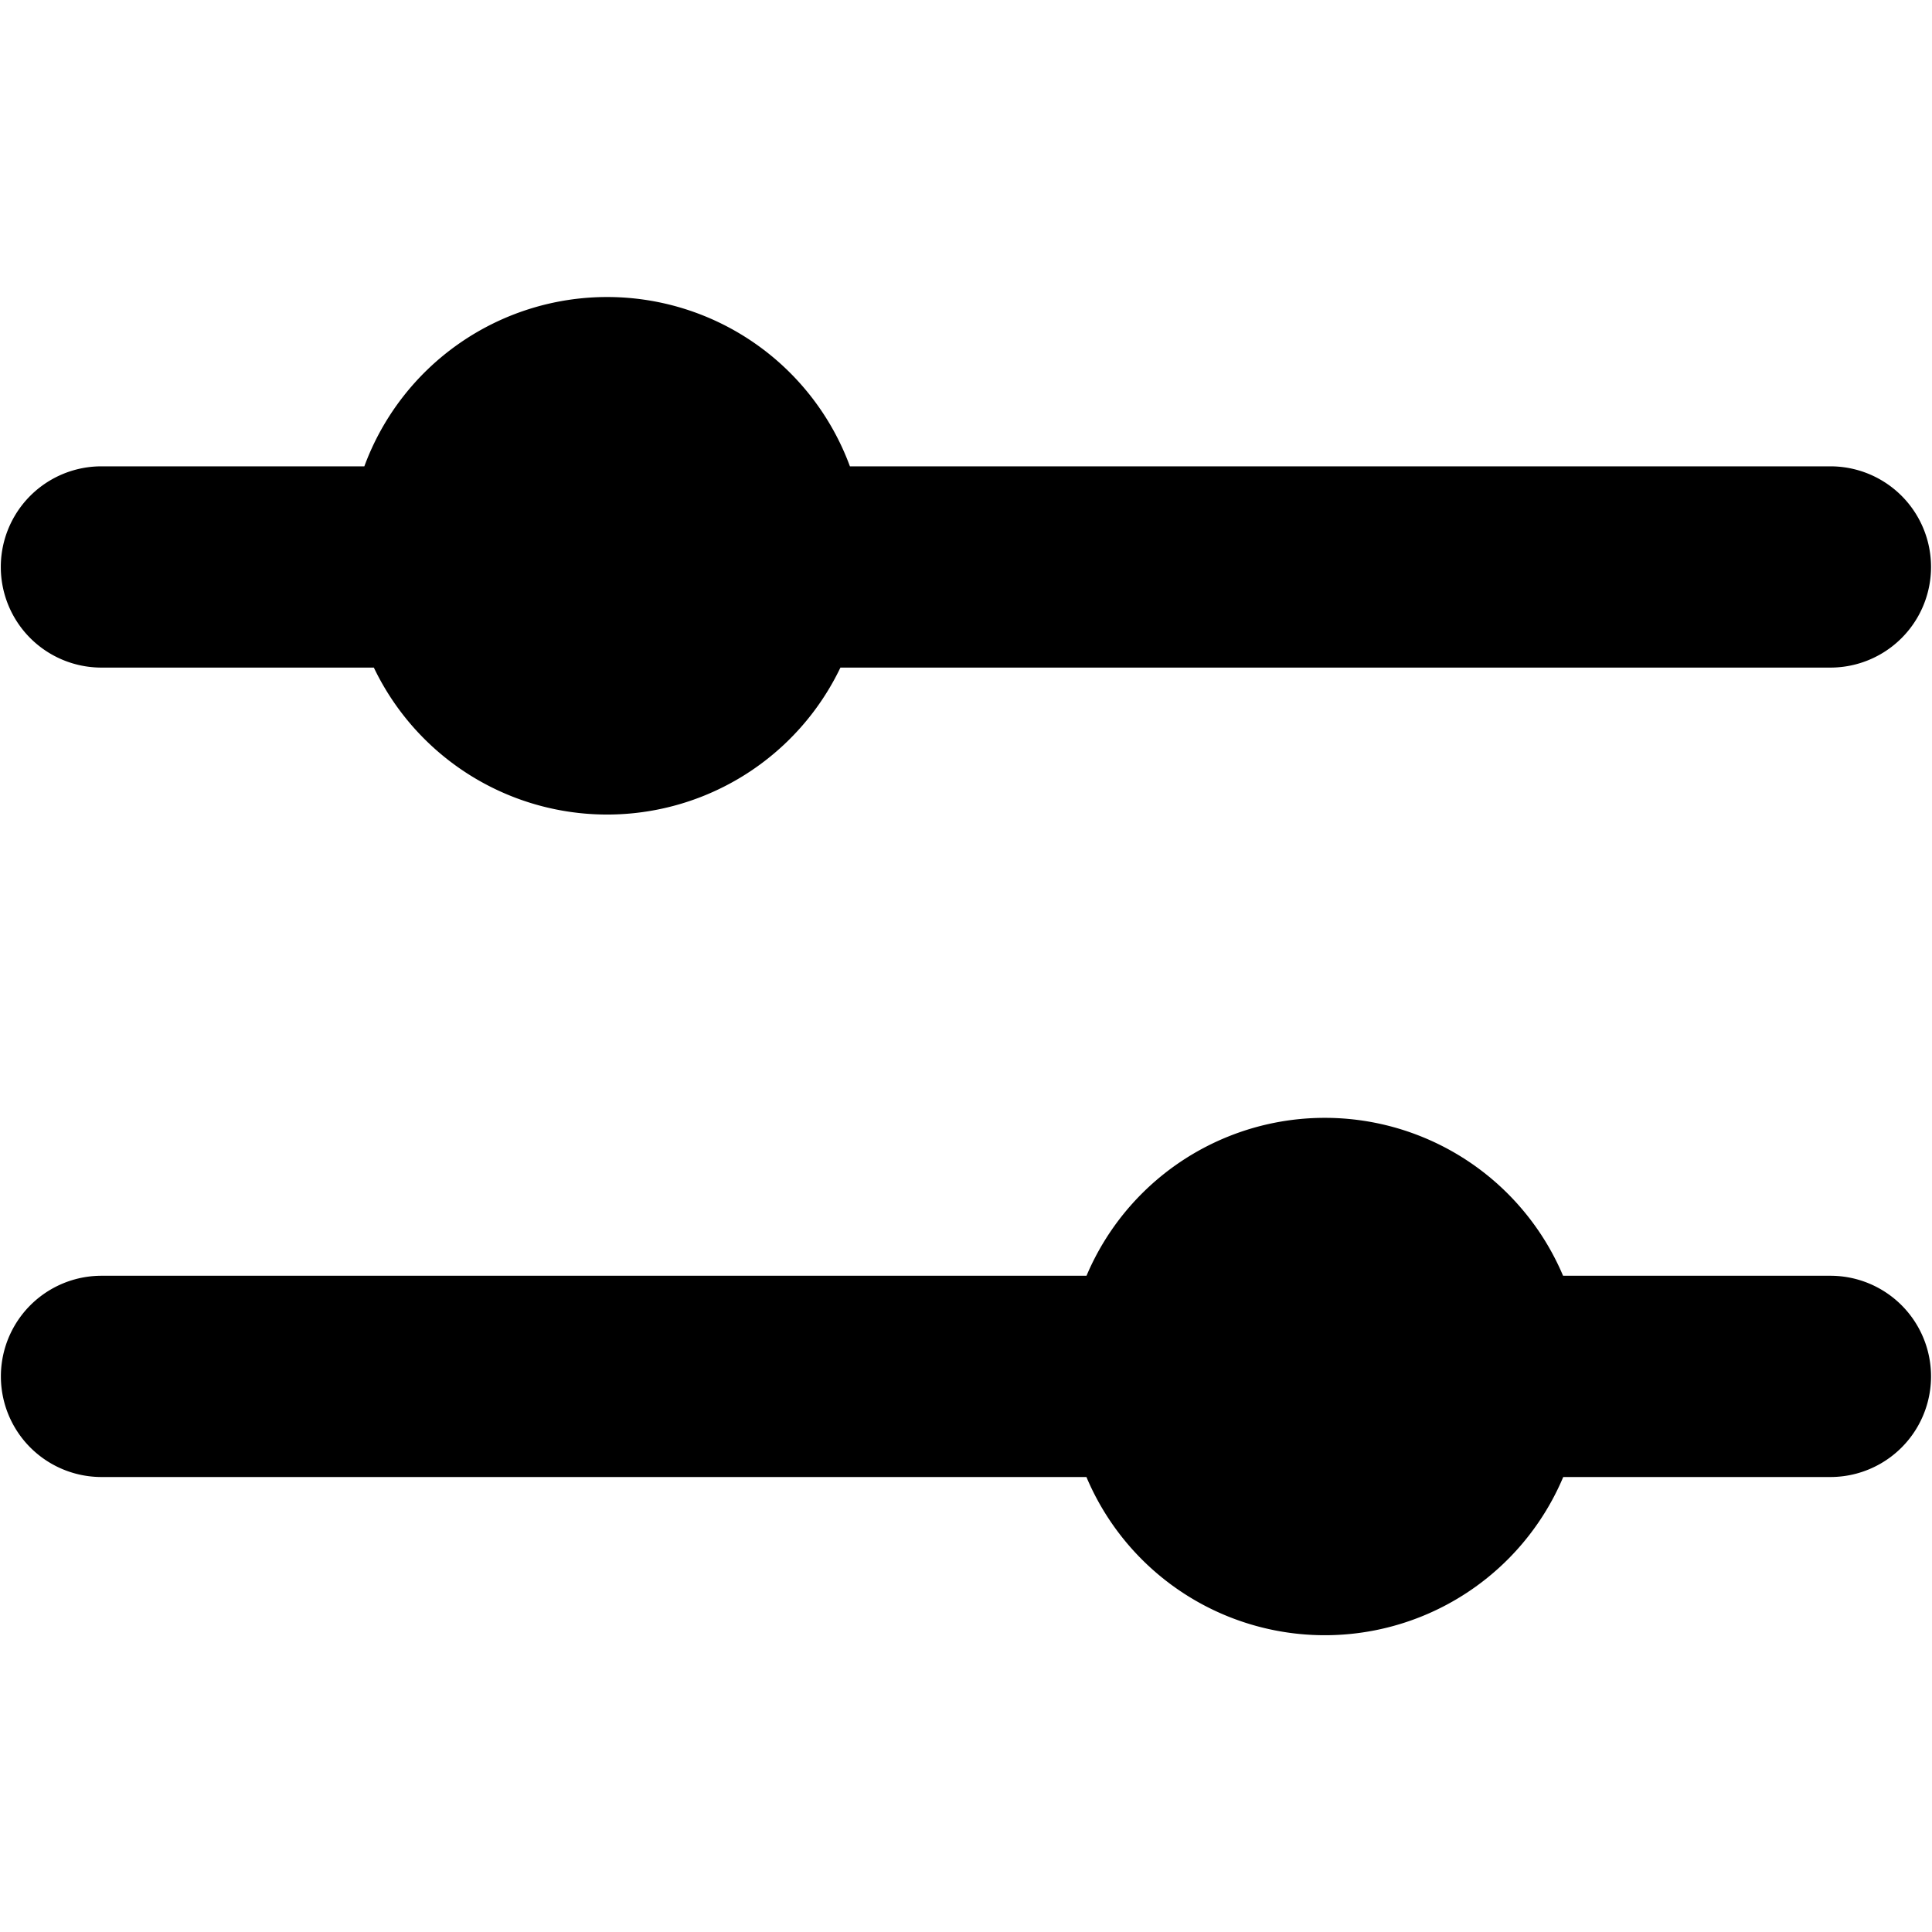
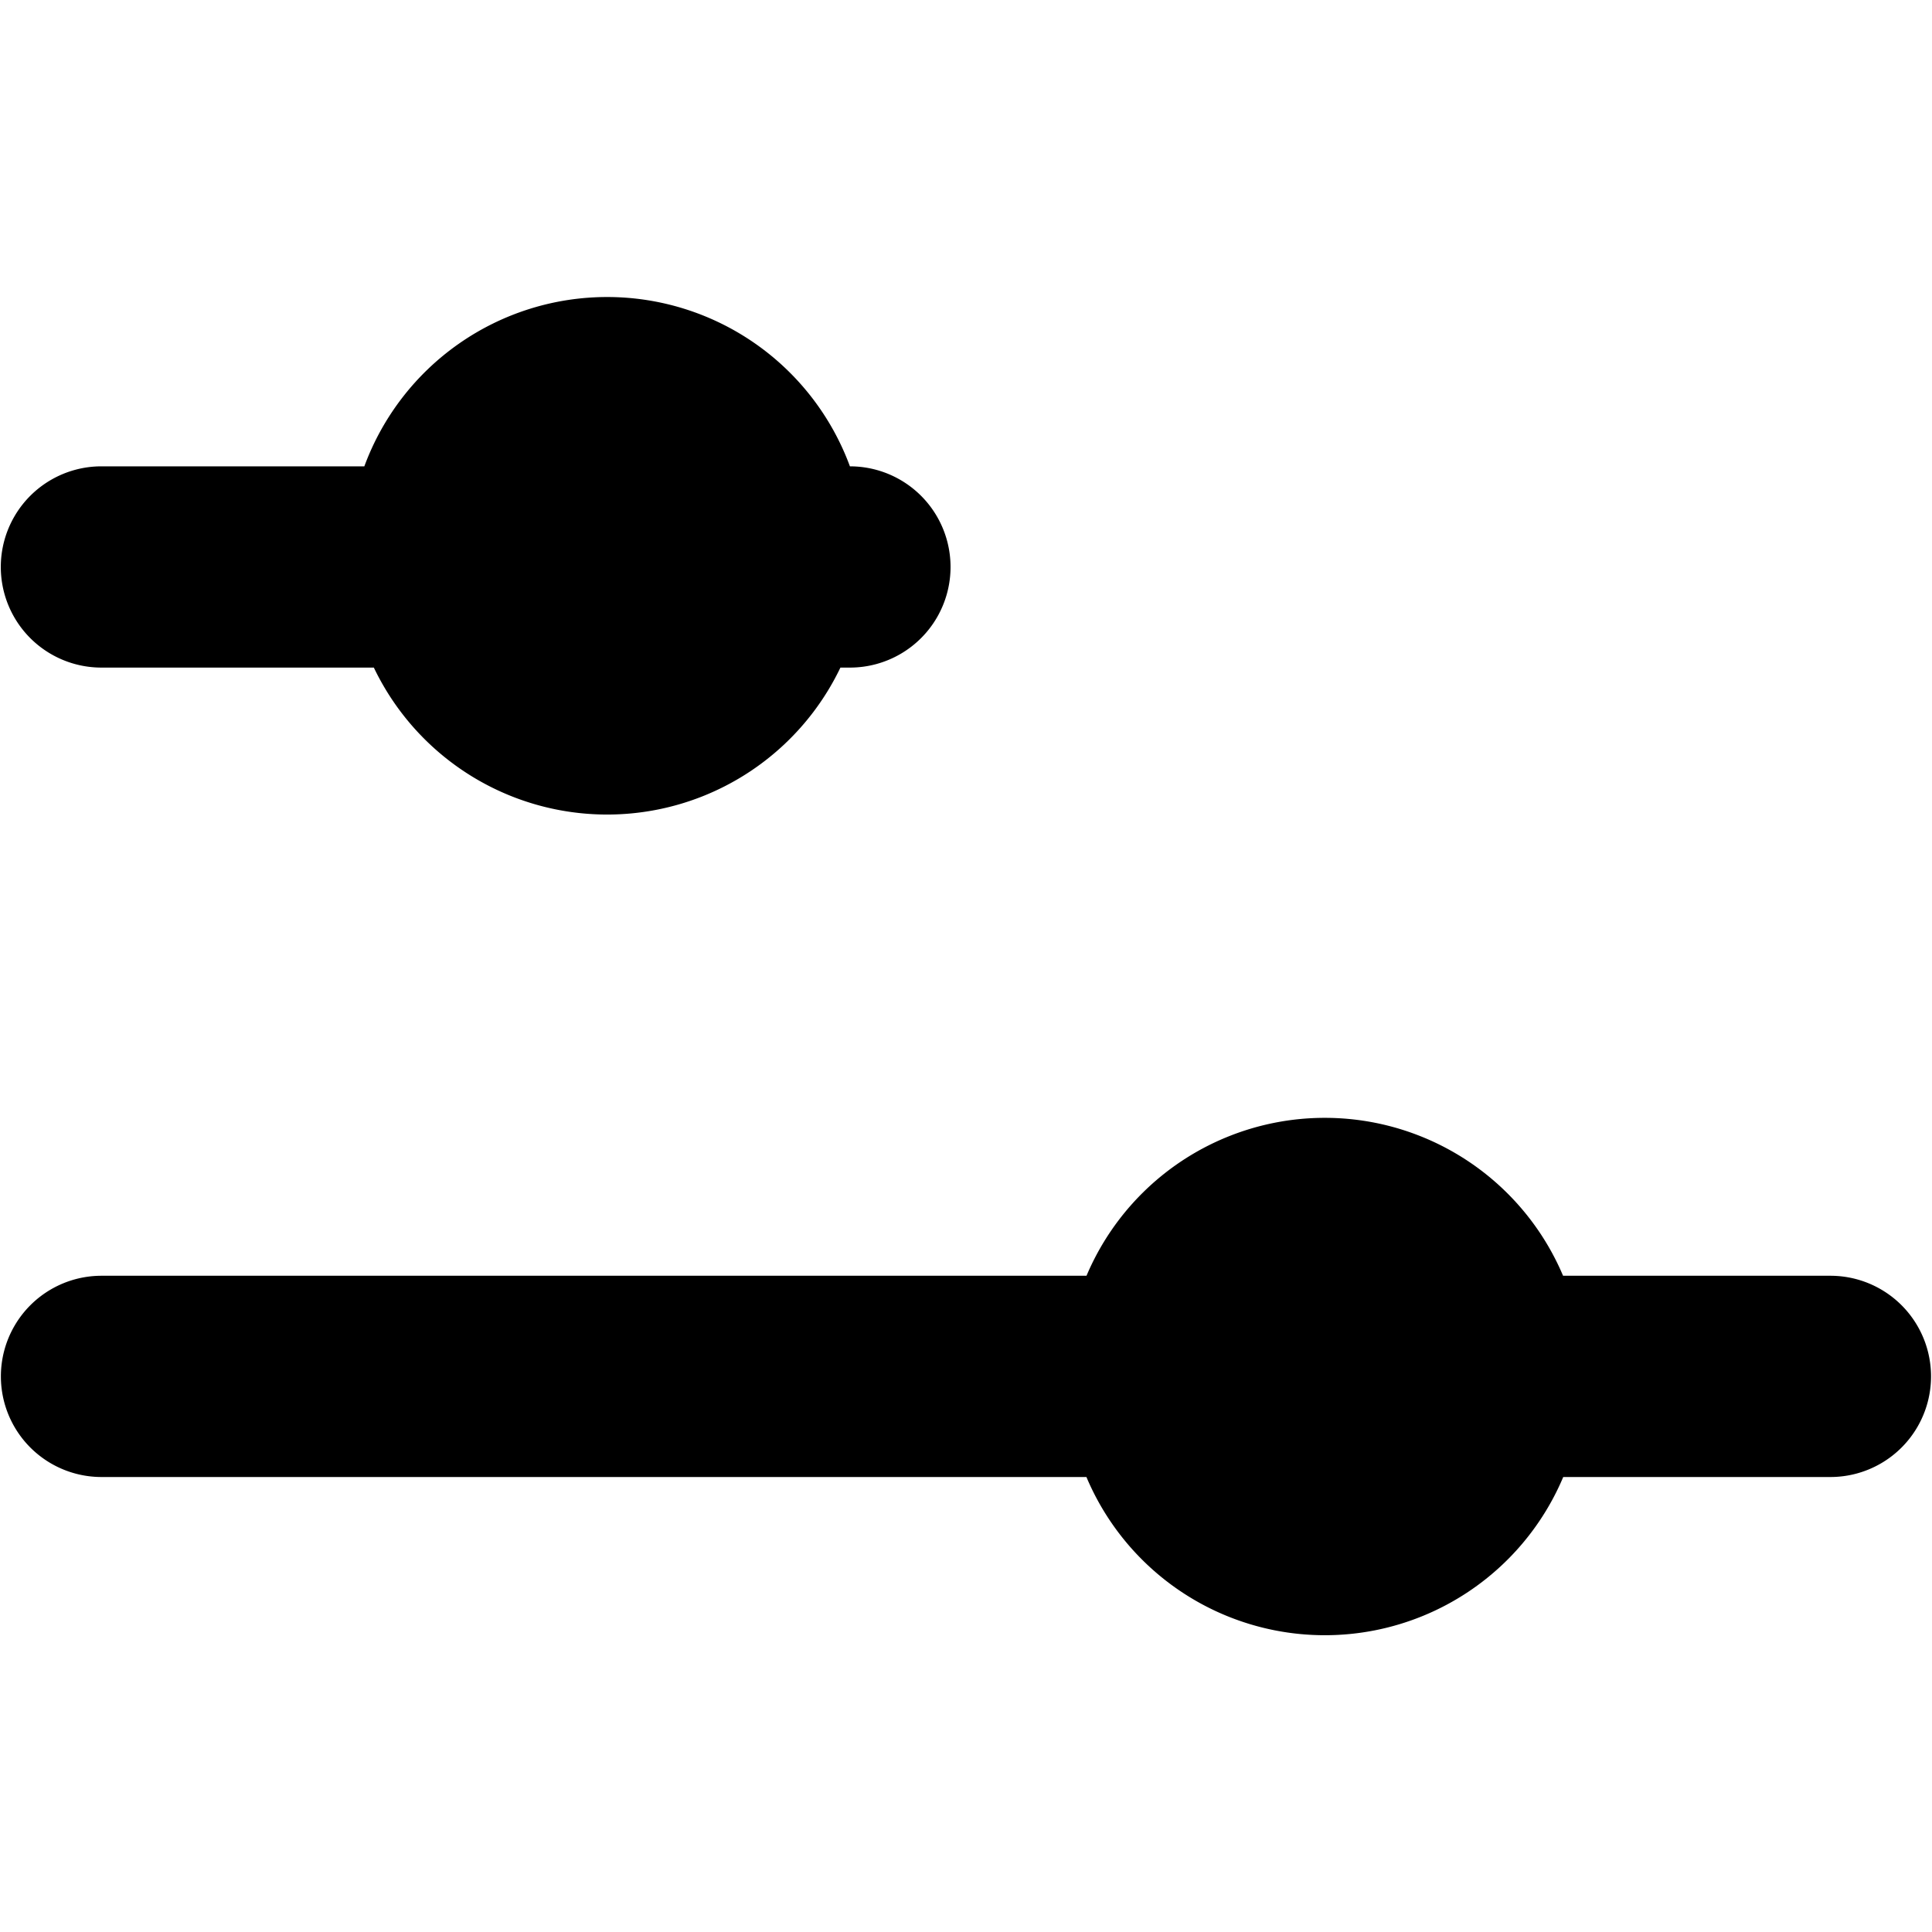
<svg xmlns="http://www.w3.org/2000/svg" fill="none" viewBox="0 0 24 24">
-   <path fill="#000000" fill-rule="evenodd" d="M4.645 8.293H1.26a1.25 1.25 0 0 1 0 -2.5h3.266a3.214 3.214 0 0 1 6.032 0h12.18a1.25 1.25 0 0 1 0 2.5H10.44a3.213 3.213 0 0 1 -5.796 0Zm18.093 10.055a1.25 1.25 0 0 0 0 -2.5h-3.321a3.214 3.214 0 0 0 -5.92 0H1.261a1.25 1.25 0 1 0 0 2.5h12.235a3.214 3.214 0 0 0 5.923 0h3.32Z" clip-rule="evenodd" stroke-width="1" />
+   <path fill="#000000" fill-rule="evenodd" d="M4.645 8.293H1.26a1.25 1.25 0 0 1 0 -2.5h3.266a3.214 3.214 0 0 1 6.032 0a1.25 1.25 0 0 1 0 2.5H10.44a3.213 3.213 0 0 1 -5.796 0Zm18.093 10.055a1.25 1.25 0 0 0 0 -2.5h-3.321a3.214 3.214 0 0 0 -5.92 0H1.261a1.25 1.25 0 1 0 0 2.5h12.235a3.214 3.214 0 0 0 5.923 0h3.32Z" clip-rule="evenodd" stroke-width="1" />
</svg>